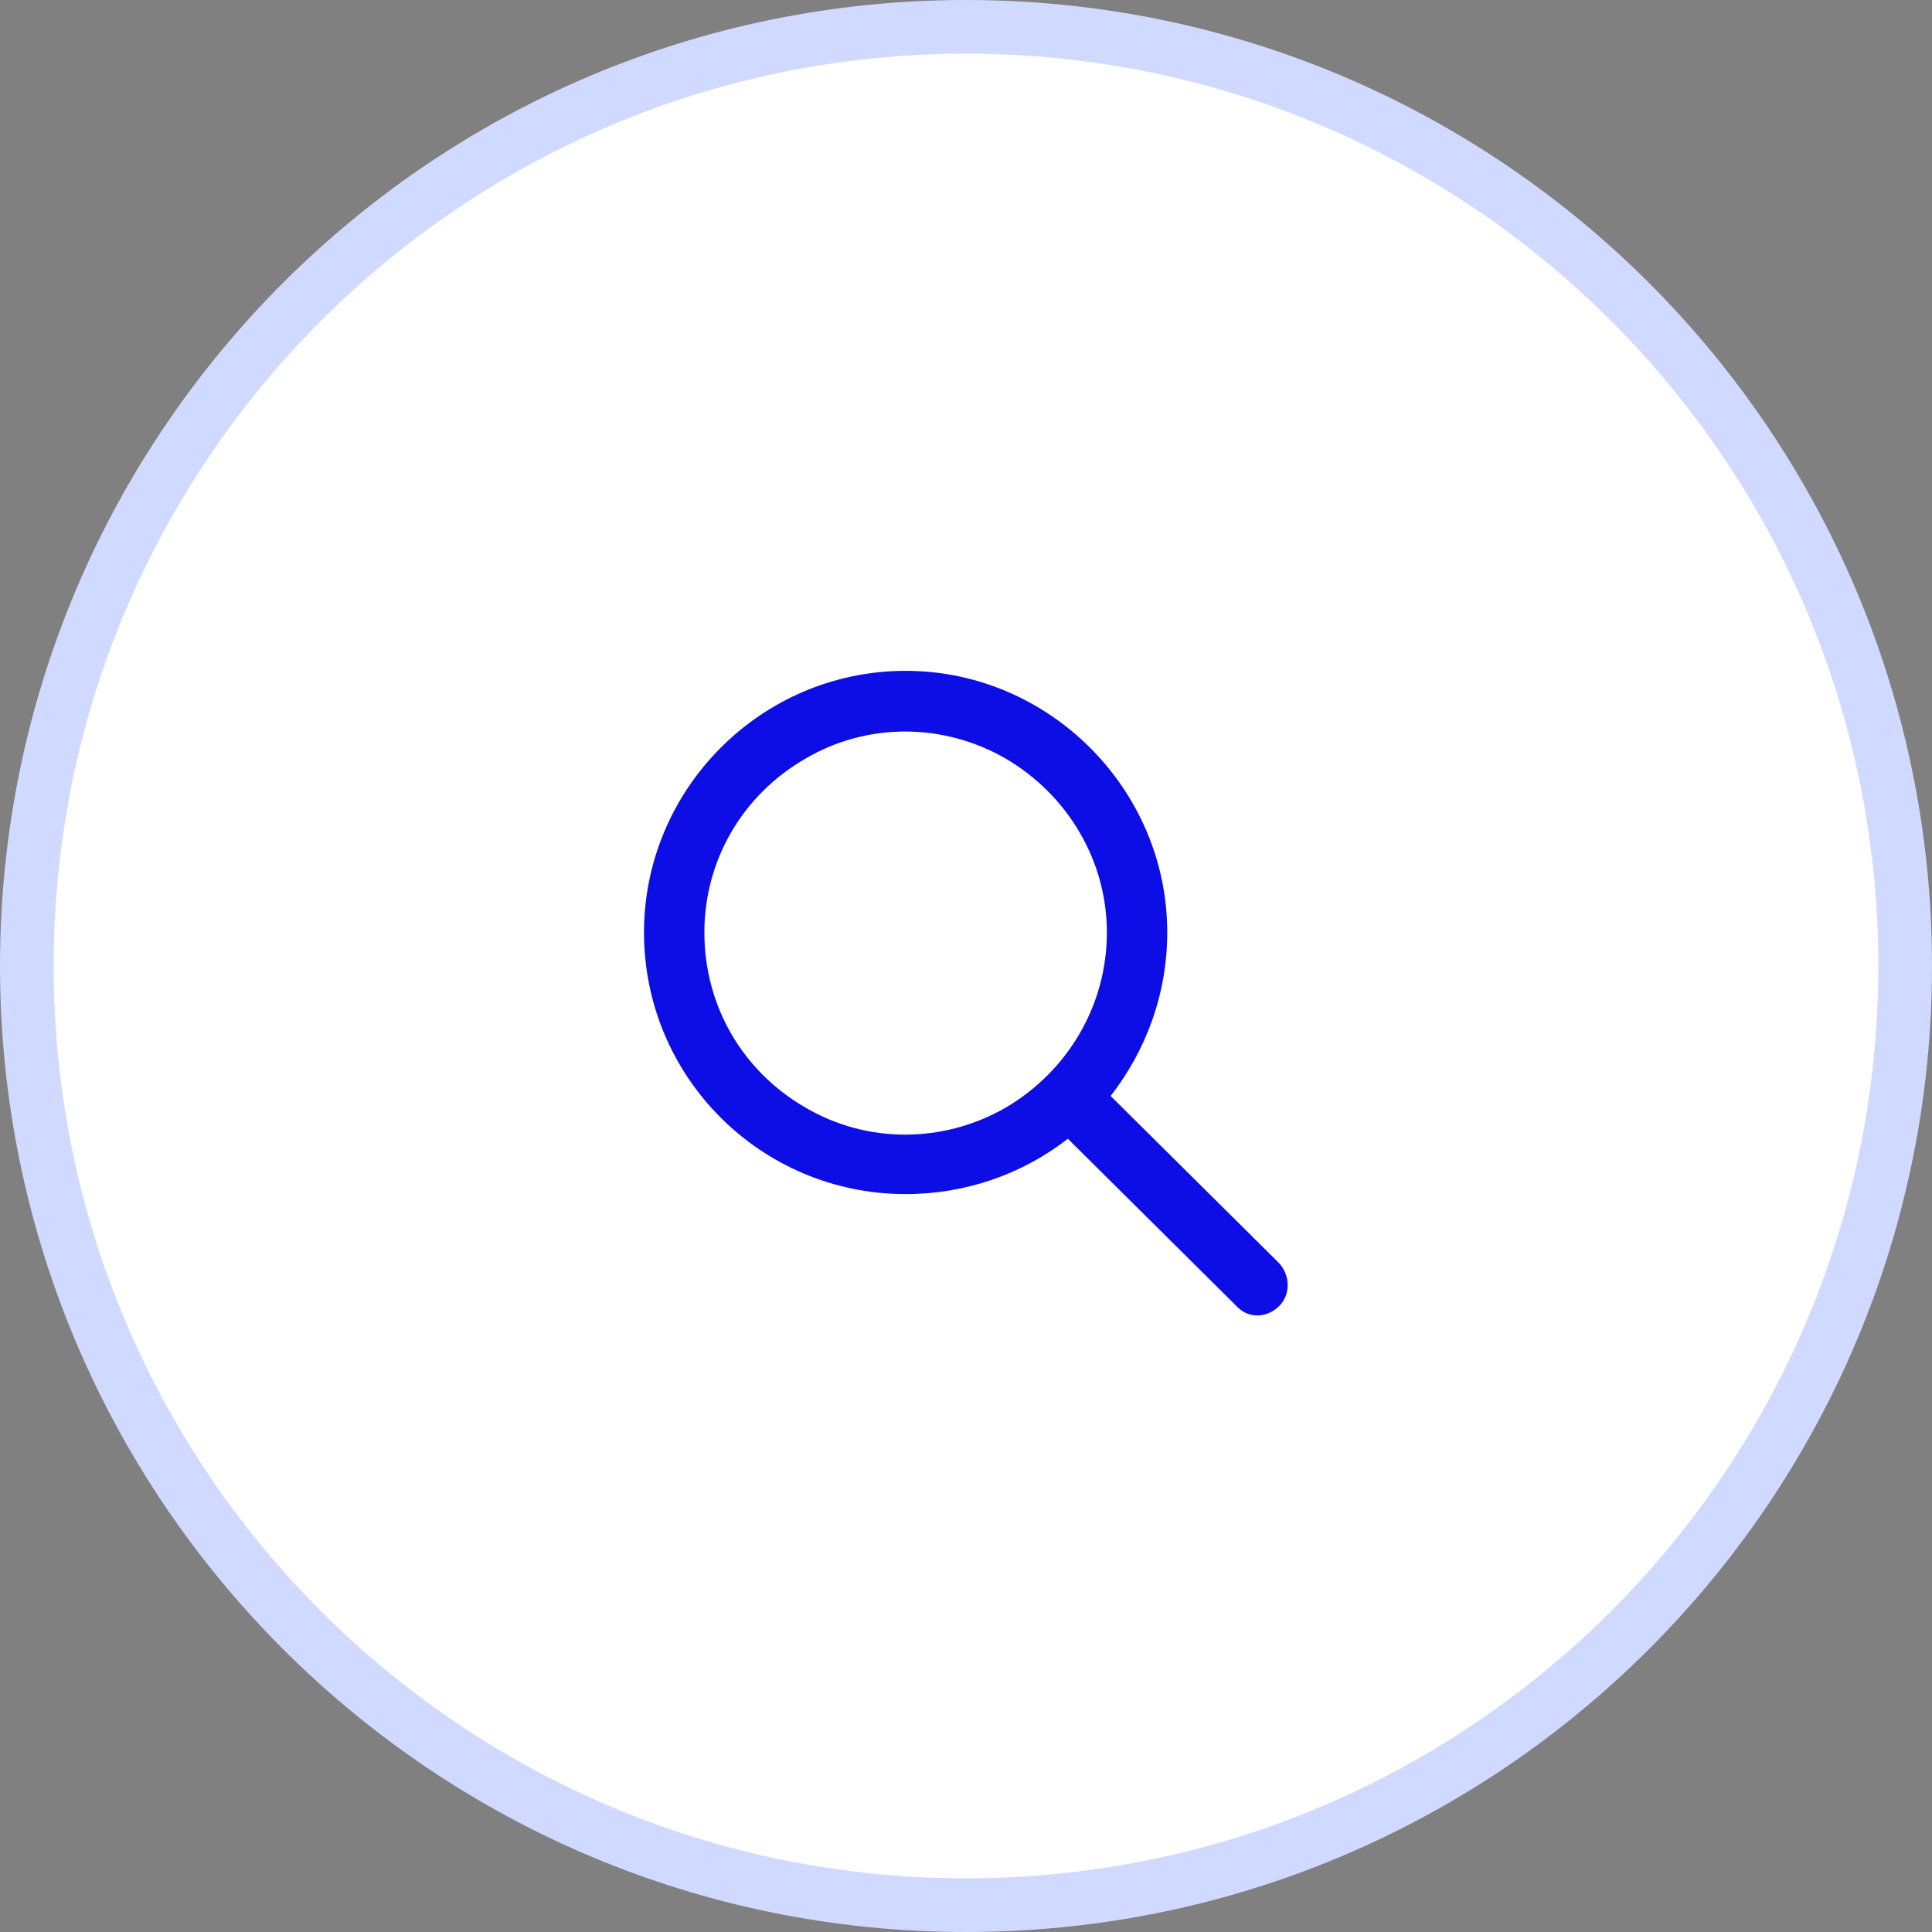
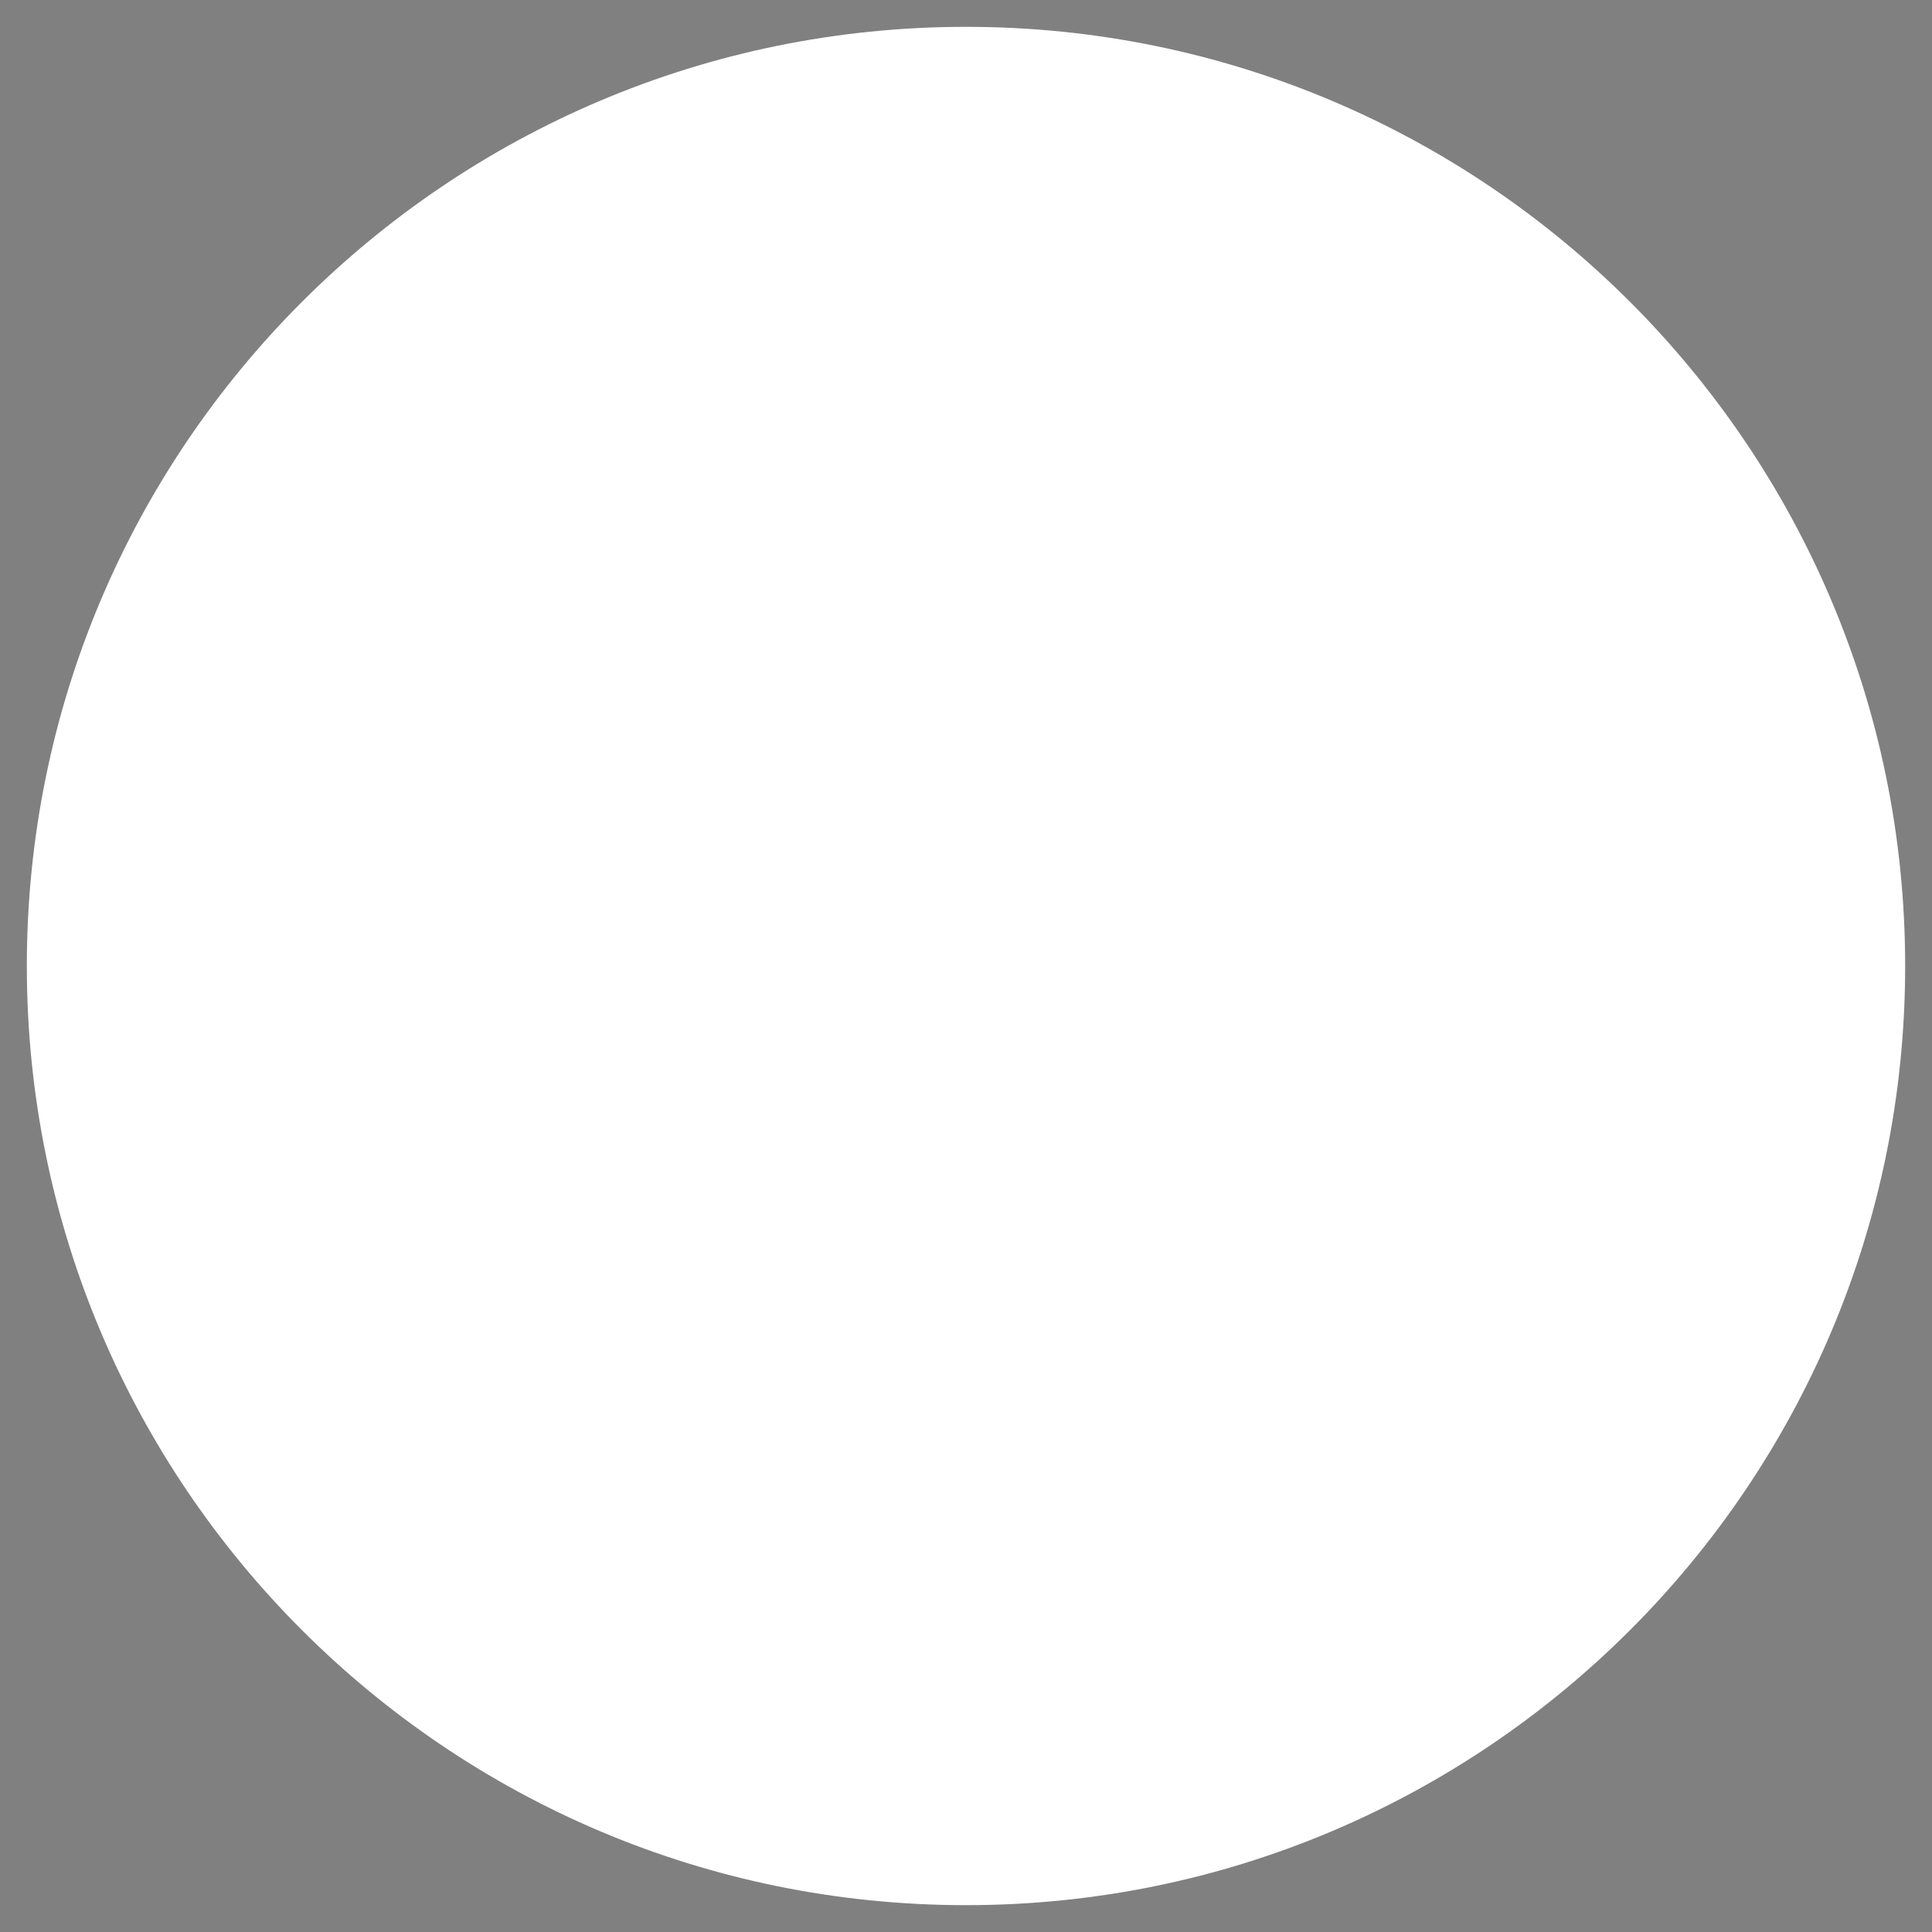
<svg xmlns="http://www.w3.org/2000/svg" width="36" height="36" viewBox="0 0 36 36" fill="none">
  <rect x="0" y="0" width="36" height="36" fill="#808080" stroke="none" />
  <path d="M18 0.5C27.665 0.5 35.5 8.335 35.5 18C35.5 27.665 27.665 35.5 18 35.5C8.335 35.5 0.5 27.665 0.5 18C0.5 8.335 8.335 0.5 18 0.5Z" fill="white" />
-   <path d="M18 0.5C27.665 0.5 35.5 8.335 35.5 18C35.5 27.665 27.665 35.5 18 35.5C8.335 35.5 0.5 27.665 0.5 18C0.5 8.335 8.335 0.5 18 0.5Z" stroke="#D0D9FF" />
-   <path d="M20.625 17.375C20.625 16.039 19.898 14.82 18.75 14.141C17.578 13.461 16.148 13.461 15 14.141C13.828 14.82 13.125 16.039 13.125 17.375C13.125 18.734 13.828 19.953 15 20.633C16.148 21.312 17.578 21.312 18.75 20.633C19.898 19.953 20.625 18.734 20.625 17.375ZM19.898 21.219C19.055 21.875 18 22.25 16.875 22.25C14.18 22.25 12 20.07 12 17.375C12 14.703 14.18 12.5 16.875 12.5C19.547 12.5 21.75 14.703 21.75 17.375C21.75 18.523 21.352 19.578 20.695 20.422L23.836 23.539C24.047 23.773 24.047 24.125 23.836 24.336C23.602 24.57 23.25 24.57 23.039 24.336L19.898 21.219Z" fill="#0D0DE6" />
</svg>